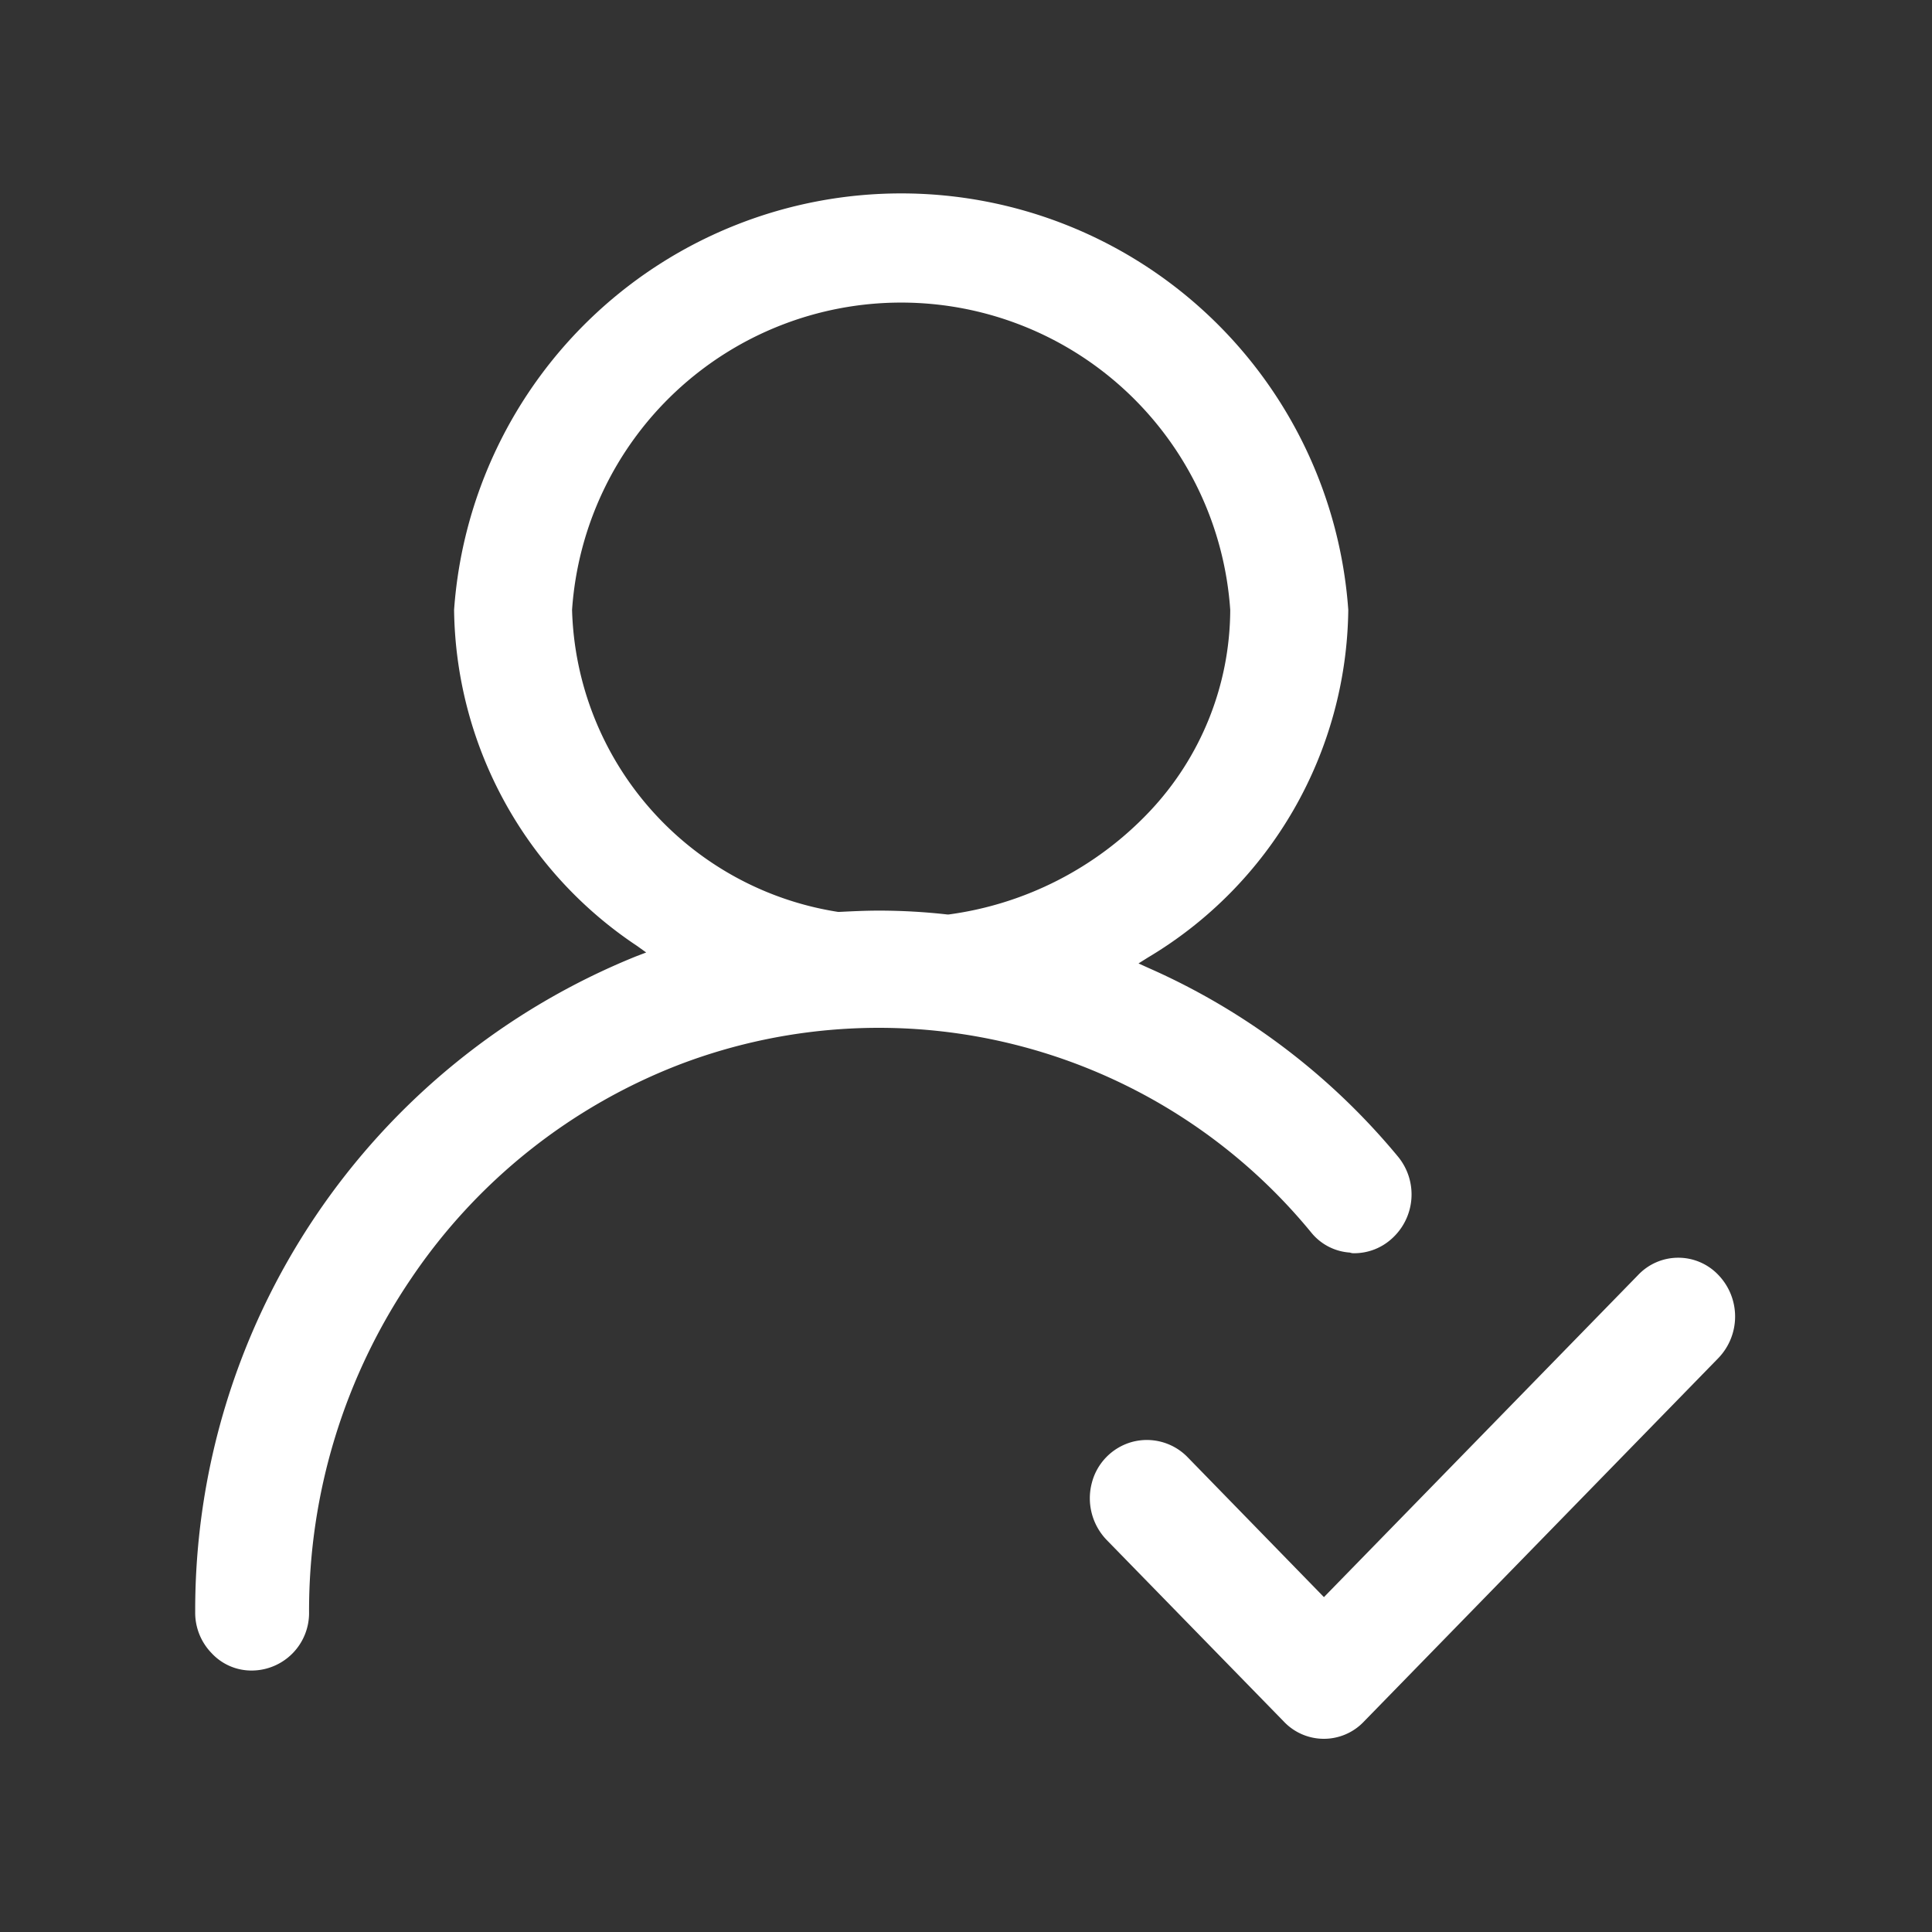
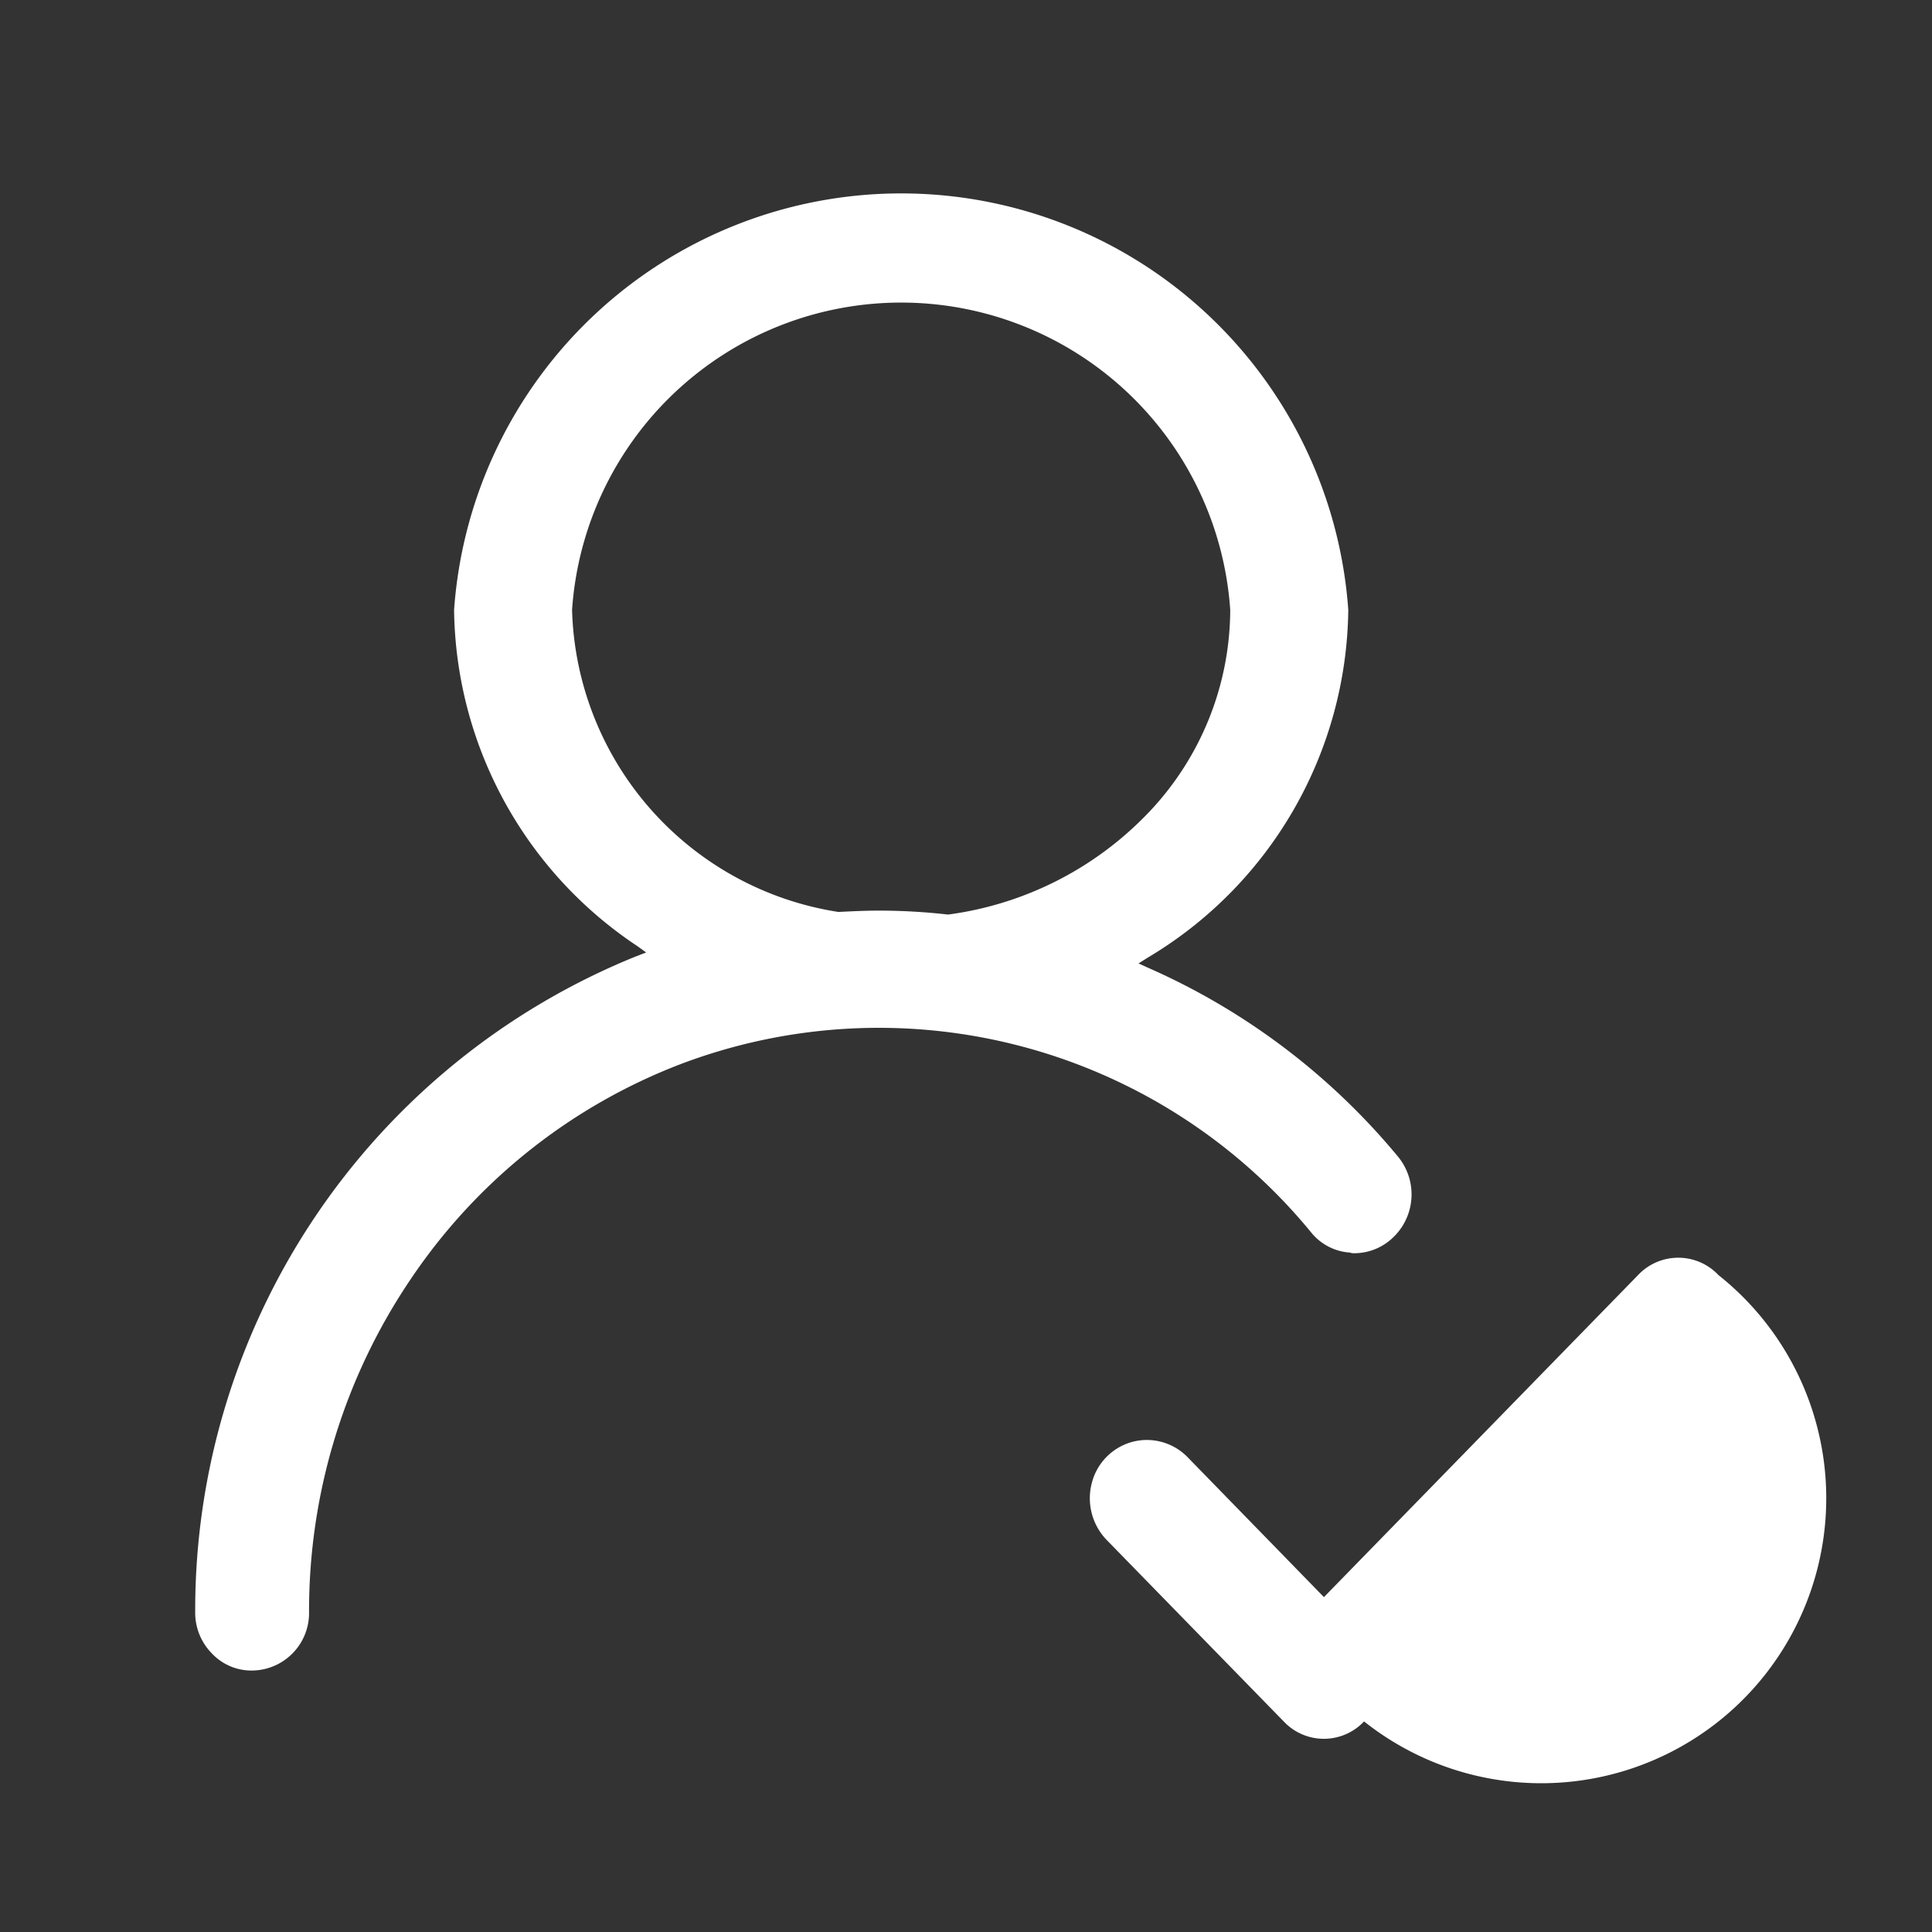
<svg xmlns="http://www.w3.org/2000/svg" width="30" height="30" viewBox="0 0 30 30">
  <rect x="0" y="0" width="30" height="30" fill="#333333" stroke="none" />
  <defs>
    <style>
      .cls-1 {
        fill: #fff;
        fill-rule: evenodd;
      }
    </style>
  </defs>
-   <path id="形状_9" data-name="形状 9" class="cls-1" d="M416.677,6291.96a10.552,10.552,0,0,0-3.875-2.93l-0.154-.07,0.143-.09a6.365,6.365,0,0,0,3.114-5.4,6.96,6.96,0,0,0-13.885,0,6.359,6.359,0,0,0,2.844,5.22l0.139,0.1-0.157.06A10.951,10.951,0,0,0,398,6299.03a0.9,0.9,0,0,0,.255.64,0.842,0.842,0,0,0,.629.27,0.893,0.893,0,0,0,.884-0.91,9.187,9.187,0,0,1,1.587-5.18,8.876,8.876,0,0,1,4.192-3.33,8.683,8.683,0,0,1,9.784,2.62,0.844,0.844,0,0,0,.6.31,0.17,0.17,0,0,0,.07.01,0.867,0.867,0,0,0,.573-0.22A0.923,0.923,0,0,0,416.677,6291.96Zm-6.987-3.76h-0.011a9.531,9.531,0,0,0-1.068-.06c-0.2,0-.407.01-0.608,0.02h-0.021a4.885,4.885,0,0,1-4.13-4.69,5.122,5.122,0,0,1,10.22,0,4.582,4.582,0,0,1-1.261,3.14,5.258,5.258,0,0,1-3.111,1.59h-0.01Zm11.964,5.6a0.858,0.858,0,0,0-1.25,0l-4.877,5-2.124-2.18a0.883,0.883,0,0,0-.854-0.23,0.889,0.889,0,0,0-.627.64,0.933,0.933,0,0,0,.229.88l2.751,2.82a0.856,0.856,0,0,0,1.248,0l5.5-5.64A0.931,0.931,0,0,0,421.654,6293.8Z" transform="translate(-394.969 -6274)" />
+   <path id="形状_9" data-name="形状 9" class="cls-1" d="M416.677,6291.96a10.552,10.552,0,0,0-3.875-2.93l-0.154-.07,0.143-.09a6.365,6.365,0,0,0,3.114-5.4,6.96,6.96,0,0,0-13.885,0,6.359,6.359,0,0,0,2.844,5.22l0.139,0.1-0.157.06A10.951,10.951,0,0,0,398,6299.03a0.9,0.9,0,0,0,.255.64,0.842,0.842,0,0,0,.629.27,0.893,0.893,0,0,0,.884-0.91,9.187,9.187,0,0,1,1.587-5.18,8.876,8.876,0,0,1,4.192-3.33,8.683,8.683,0,0,1,9.784,2.62,0.844,0.844,0,0,0,.6.31,0.17,0.17,0,0,0,.07.01,0.867,0.867,0,0,0,.573-0.22A0.923,0.923,0,0,0,416.677,6291.96Zm-6.987-3.76h-0.011a9.531,9.531,0,0,0-1.068-.06c-0.2,0-.407.01-0.608,0.02h-0.021a4.885,4.885,0,0,1-4.13-4.69,5.122,5.122,0,0,1,10.22,0,4.582,4.582,0,0,1-1.261,3.14,5.258,5.258,0,0,1-3.111,1.59h-0.01Zm11.964,5.6a0.858,0.858,0,0,0-1.25,0l-4.877,5-2.124-2.18a0.883,0.883,0,0,0-.854-0.23,0.889,0.889,0,0,0-.627.64,0.933,0.933,0,0,0,.229.88l2.751,2.82a0.856,0.856,0,0,0,1.248,0A0.931,0.931,0,0,0,421.654,6293.8Z" transform="translate(-394.969 -6274)" />
</svg>